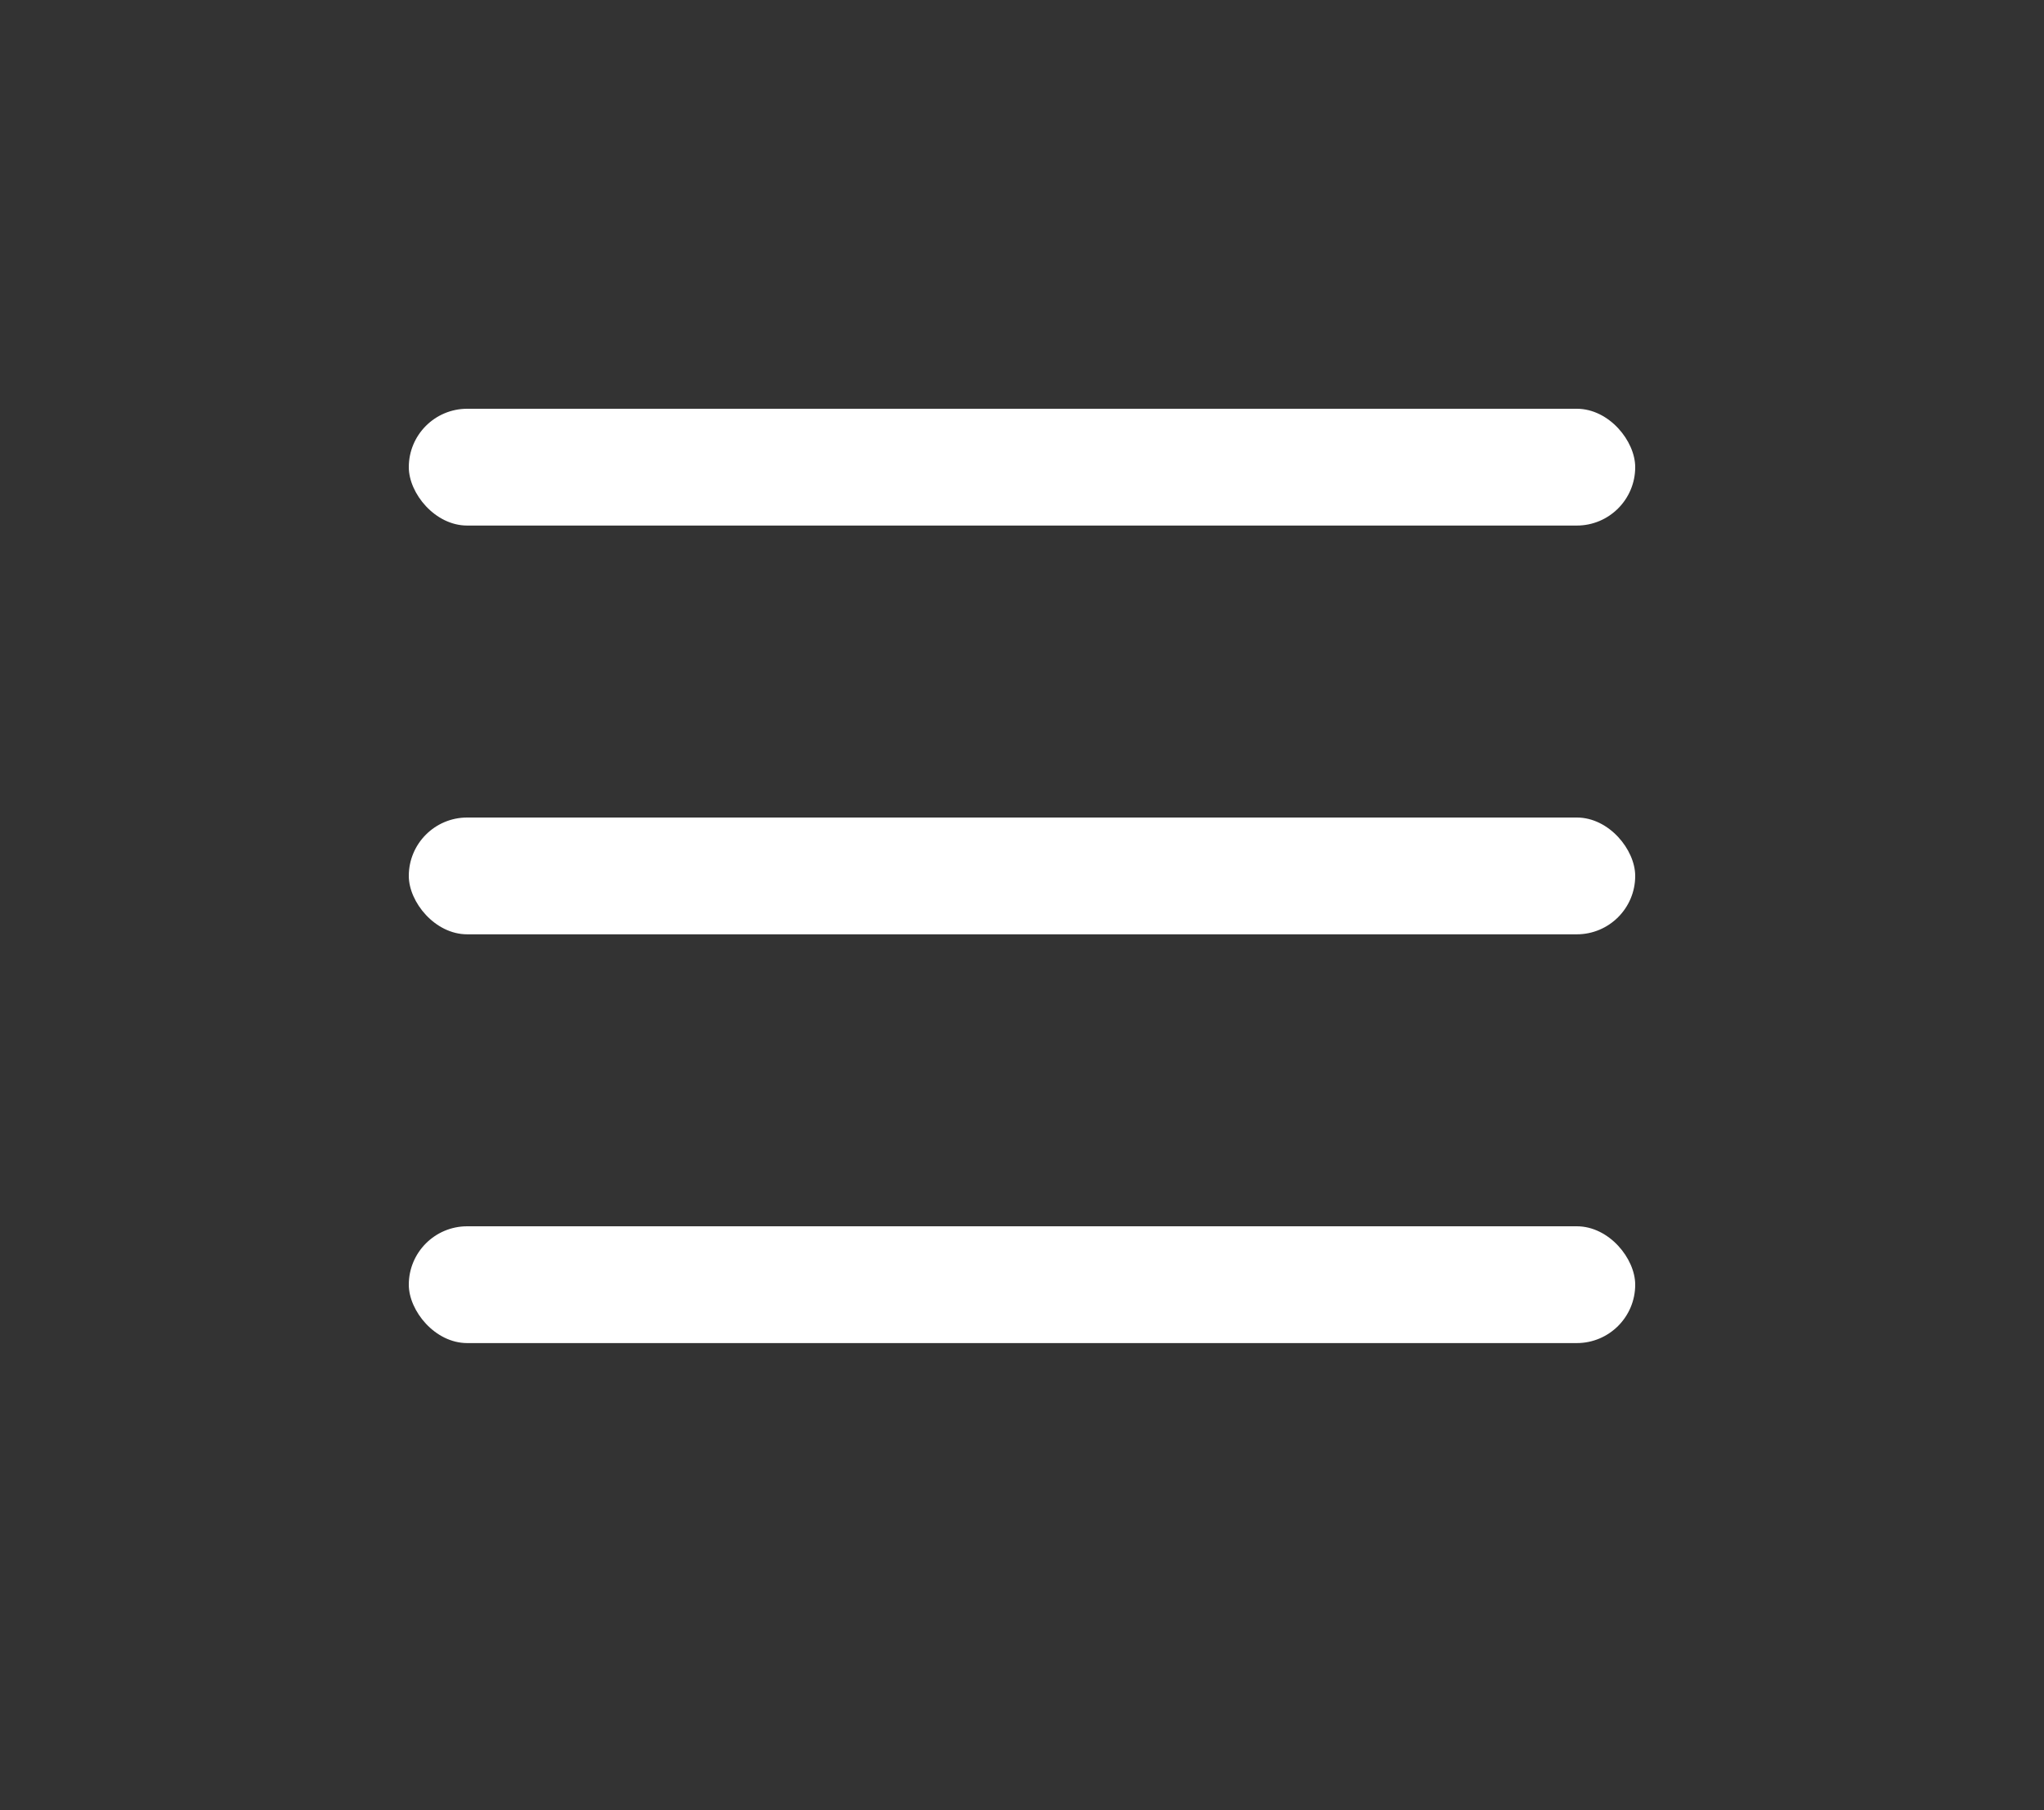
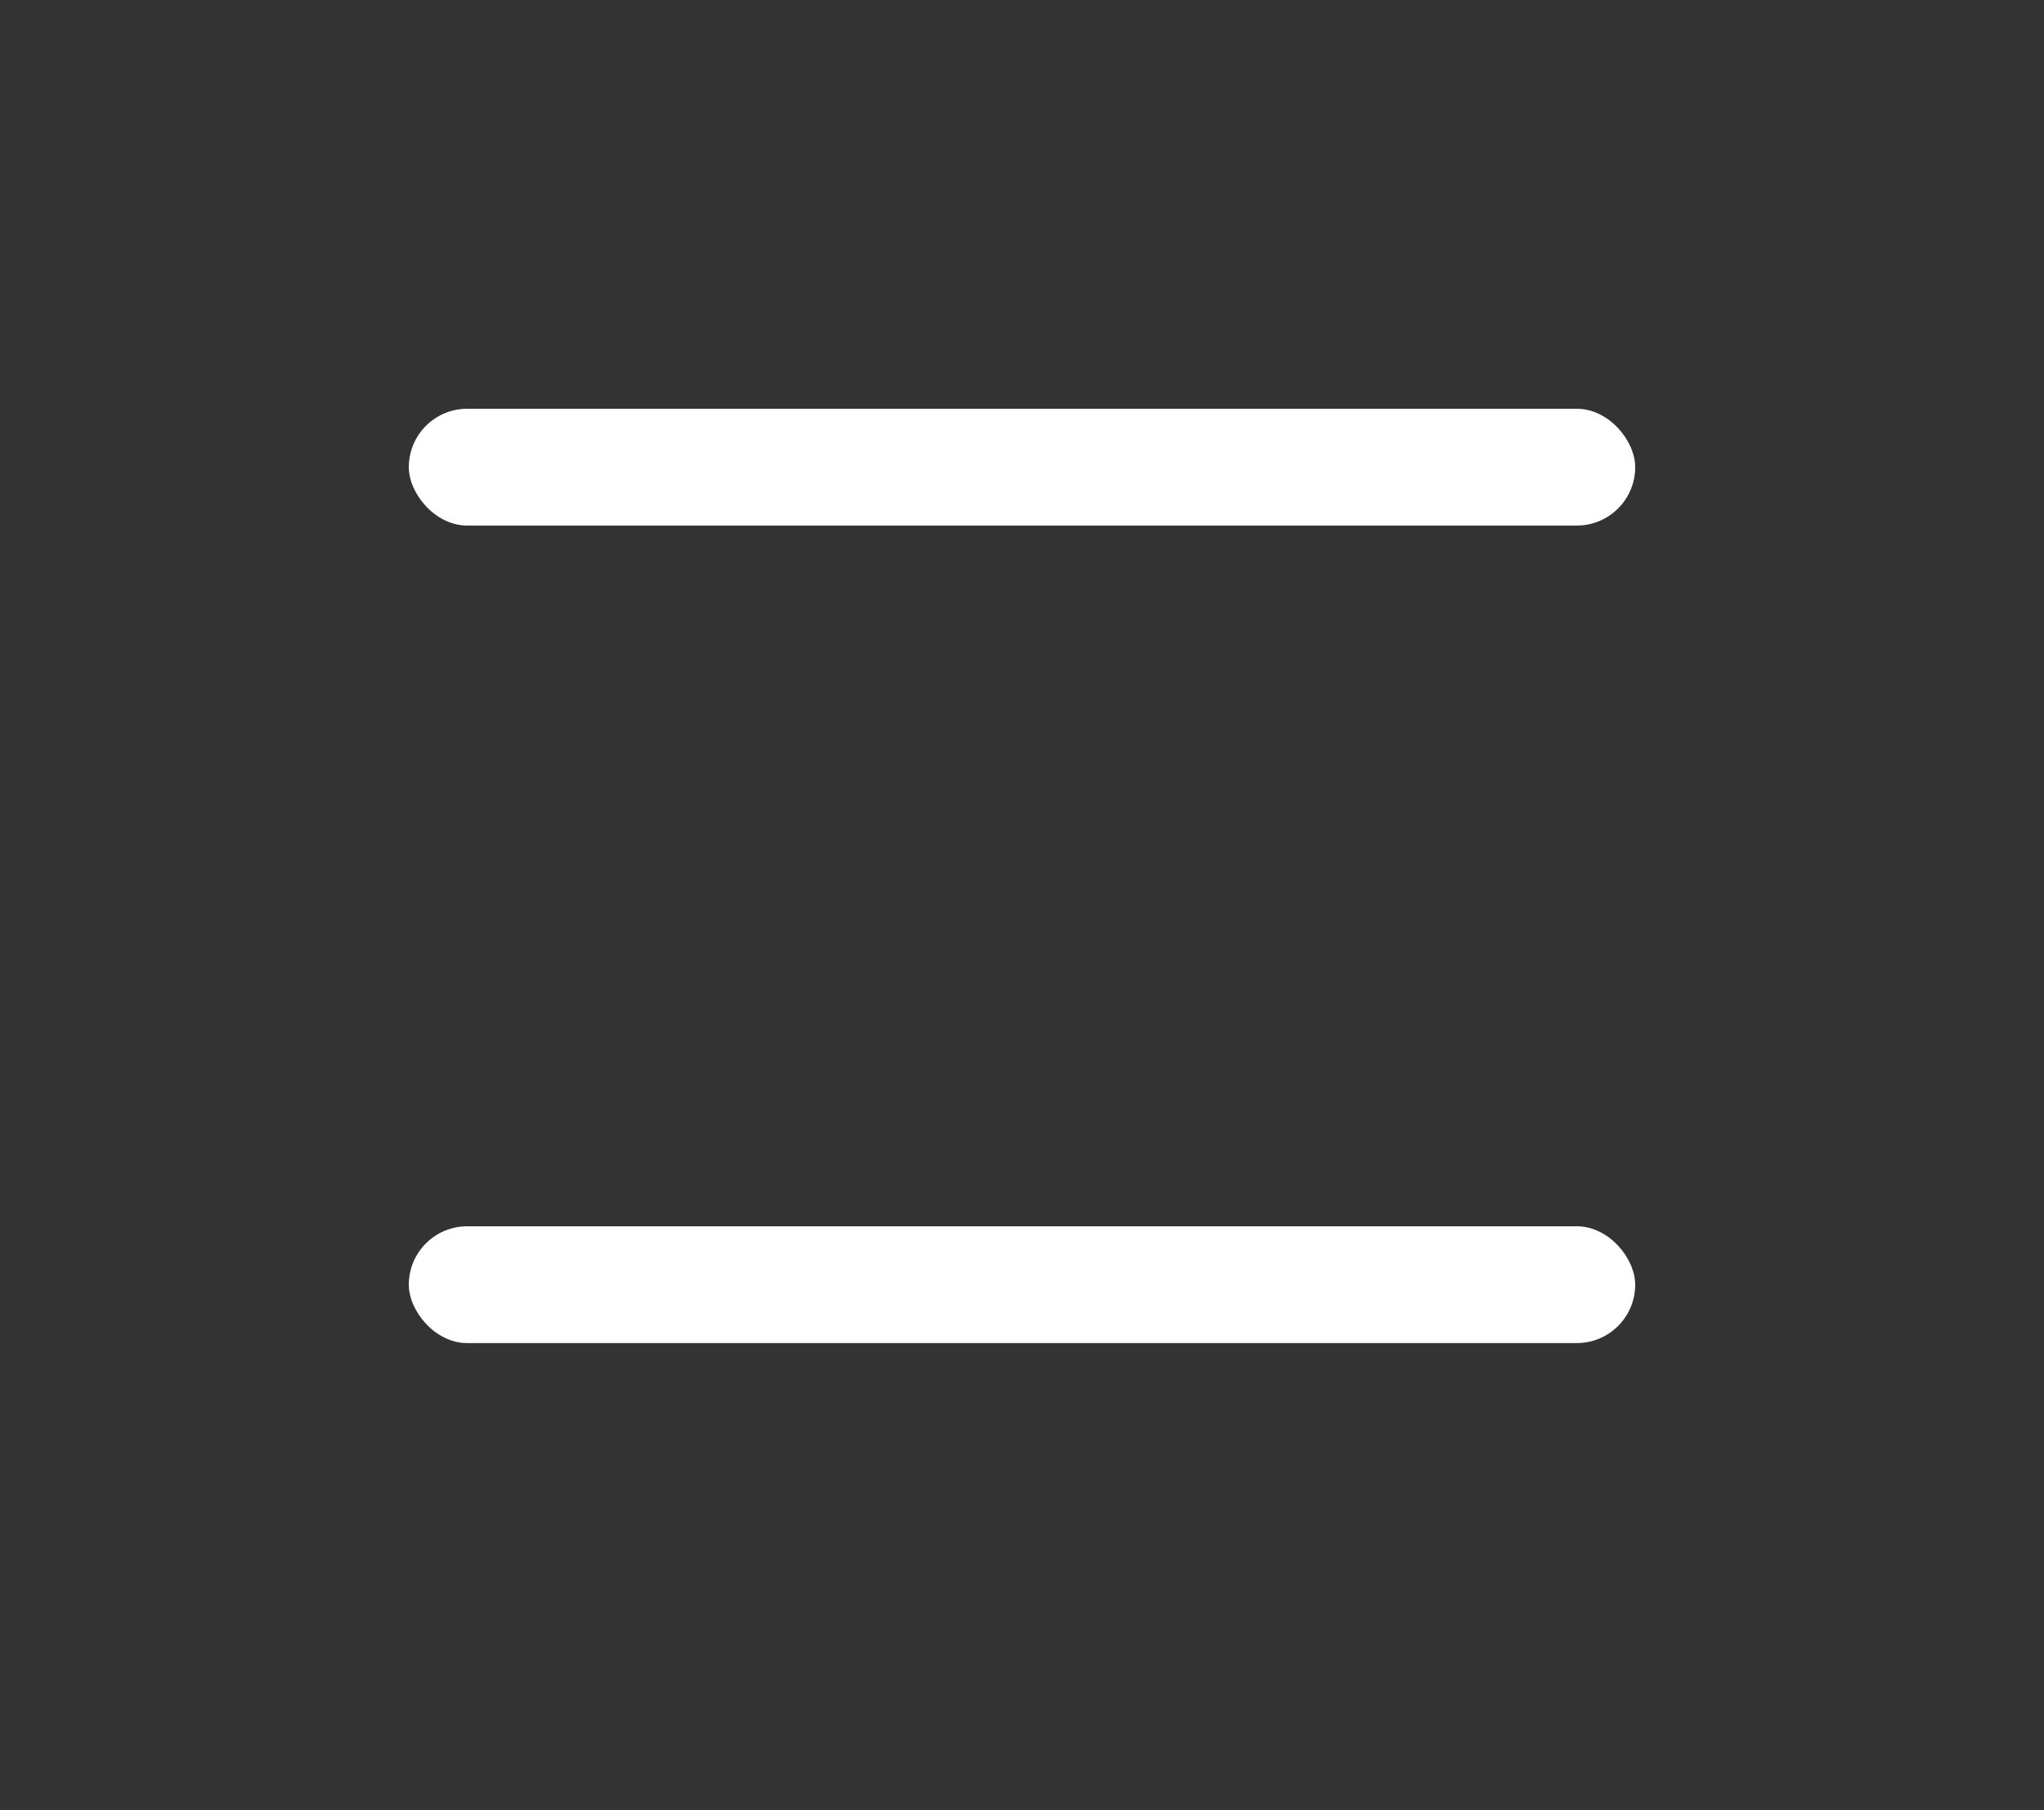
<svg xmlns="http://www.w3.org/2000/svg" width="35" height="31" viewBox="0 0 35 31" fill="none">
  <rect x="0" y="0" width="35" height="31" fill="#333333" stroke="none" />
  <rect x="7" y="7" width="21" height="2" rx="1" fill="white" />
-   <rect x="7" y="14" width="21" height="2" rx="1" fill="white" />
  <rect x="7" y="21" width="21" height="2" rx="1" fill="white" />
</svg>